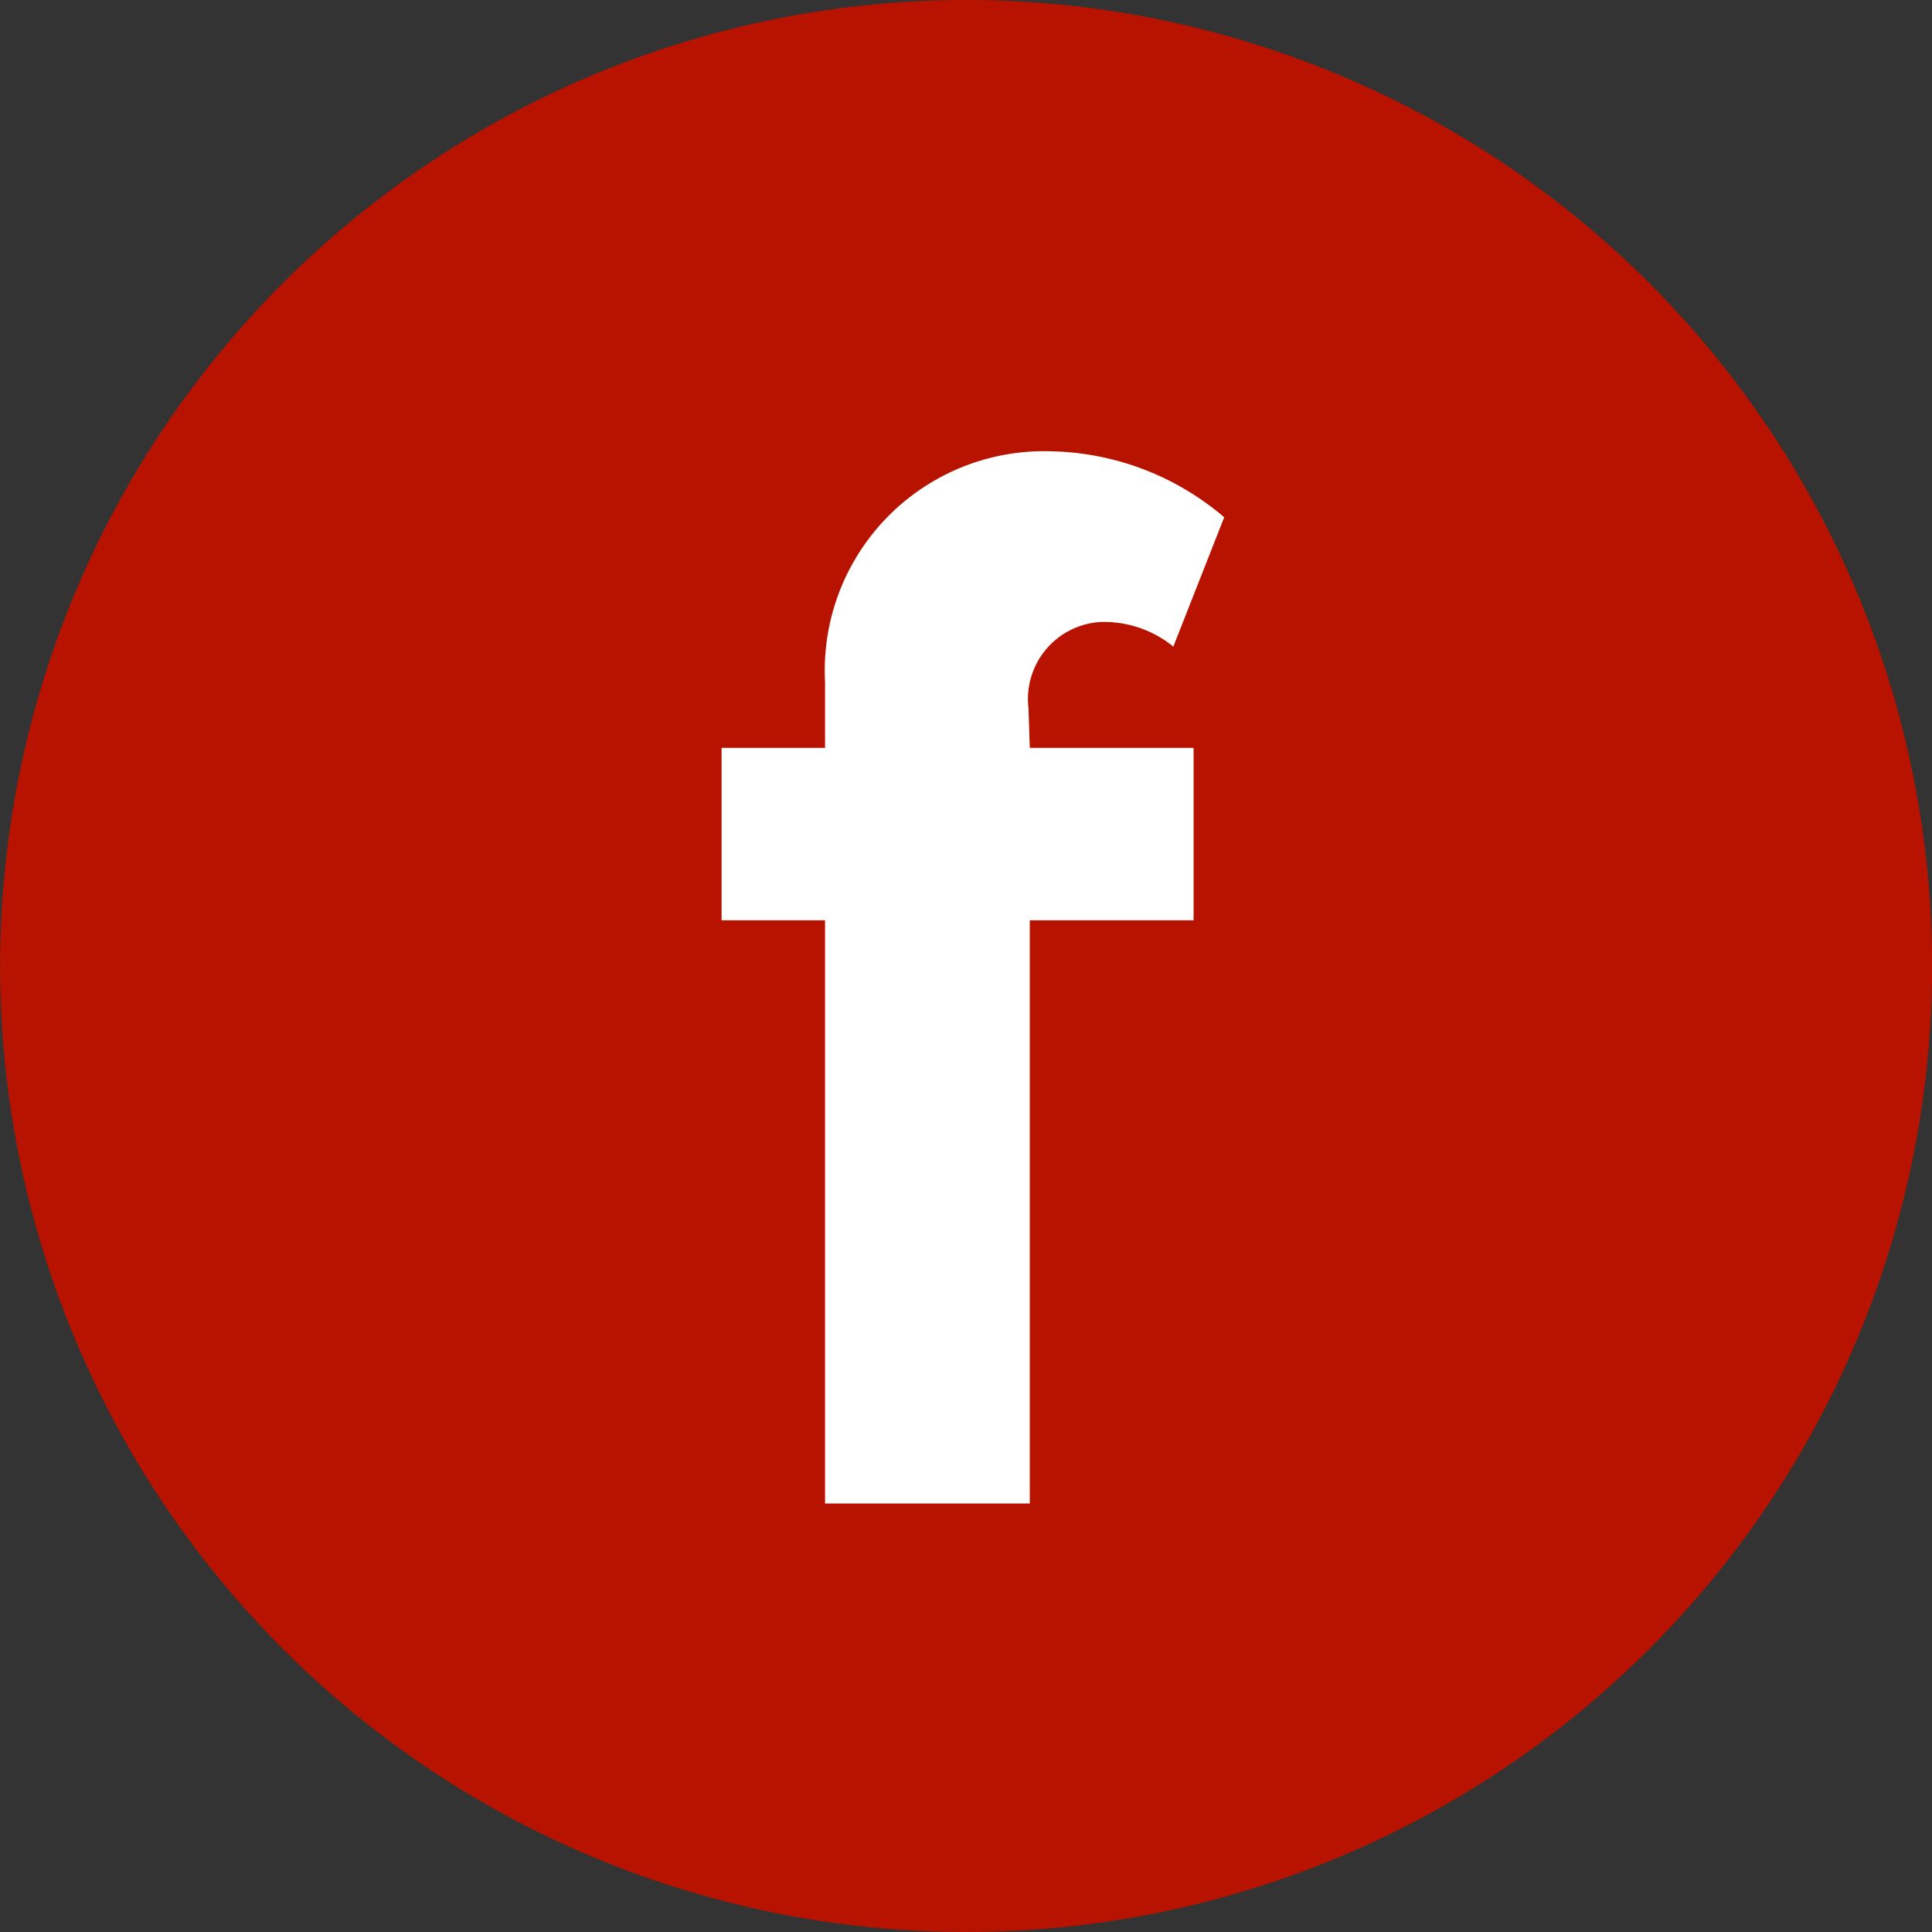
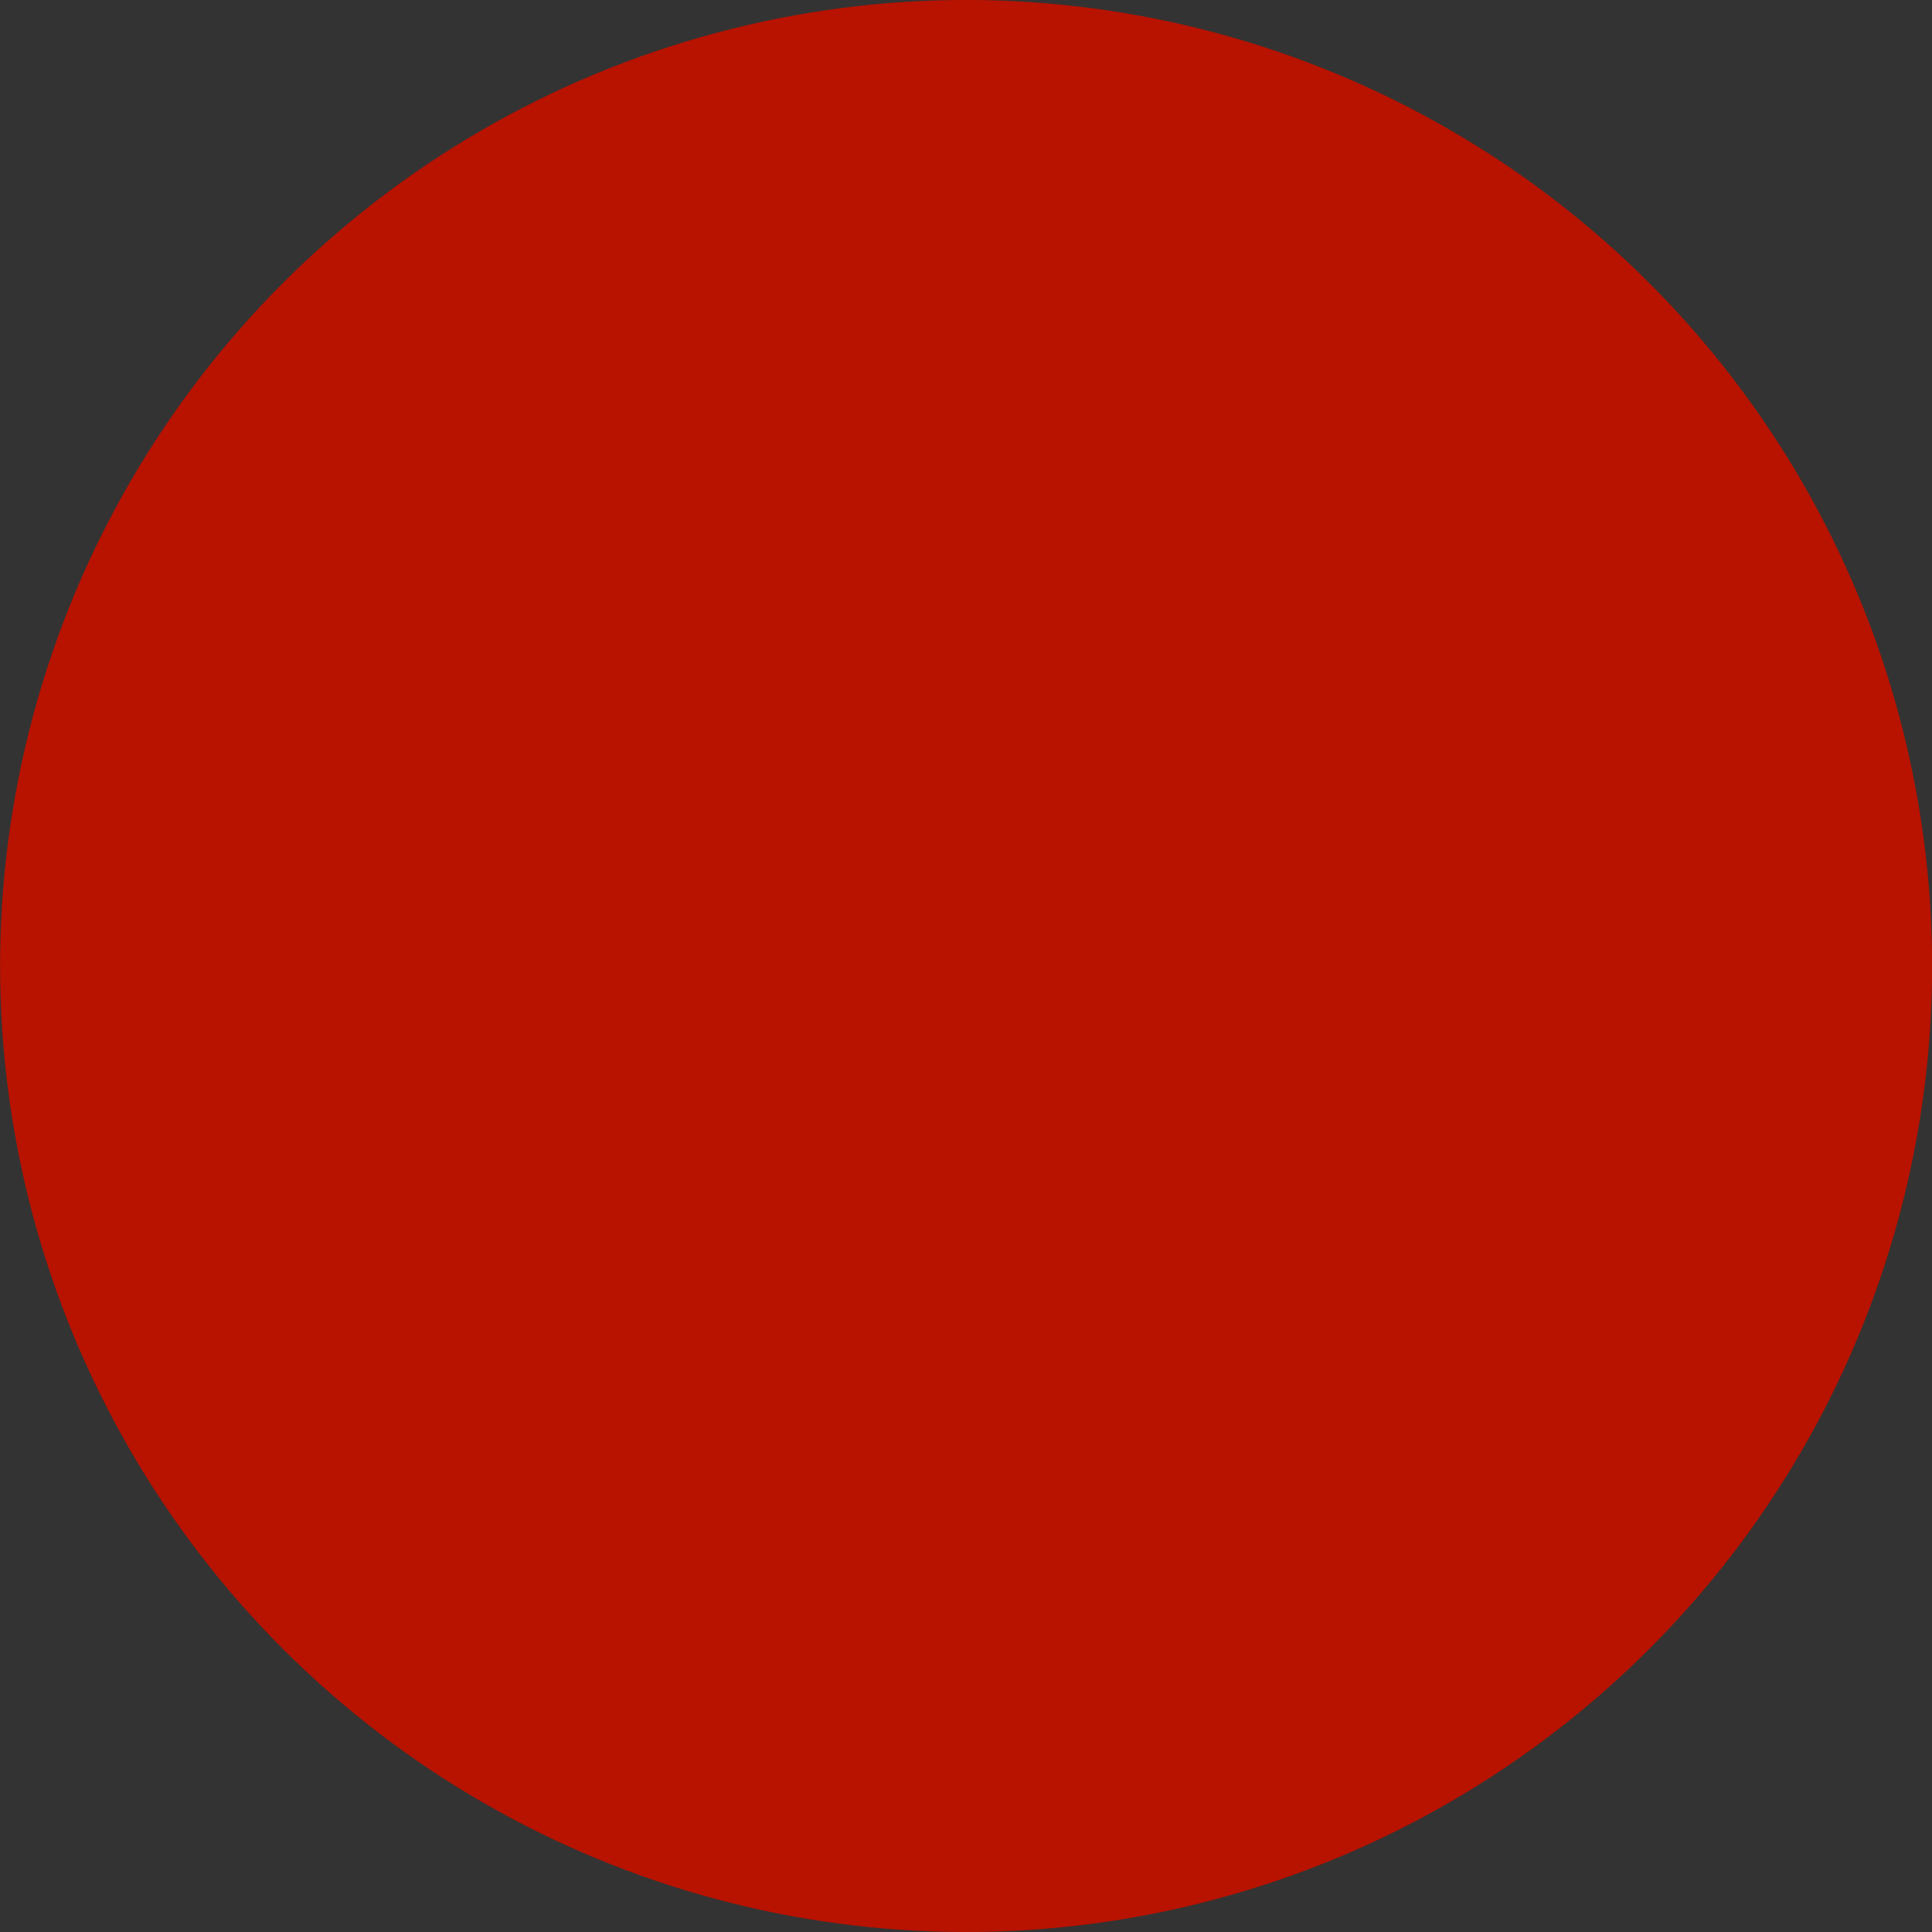
<svg xmlns="http://www.w3.org/2000/svg" id="Layer_1" data-name="Layer 1" viewBox="0 0 44.82 44.82">
  <rect x="0" y="0" width="44.82" height="44.82" fill="#333333" stroke="none" />
  <defs>
    <style>.cls-1{fill:#b81200;}.cls-2{fill:#fff;}</style>
  </defs>
  <circle class="cls-1" cx="22.41" cy="22.41" r="22.41" transform="translate(-9.28 22.41) rotate(-45)" />
-   <path class="cls-2" d="M23.89,17.35h3.8v4h-3.8V34.88H19.14V21.35h-2.4v-4h2.4V15.83a5.09,5.09,0,0,1,5.26-5.36,6.37,6.37,0,0,1,4,1.53l-1.18,3a2.55,2.55,0,0,0-1.7-.57,1.79,1.79,0,0,0-1.66,2Z" />
</svg>